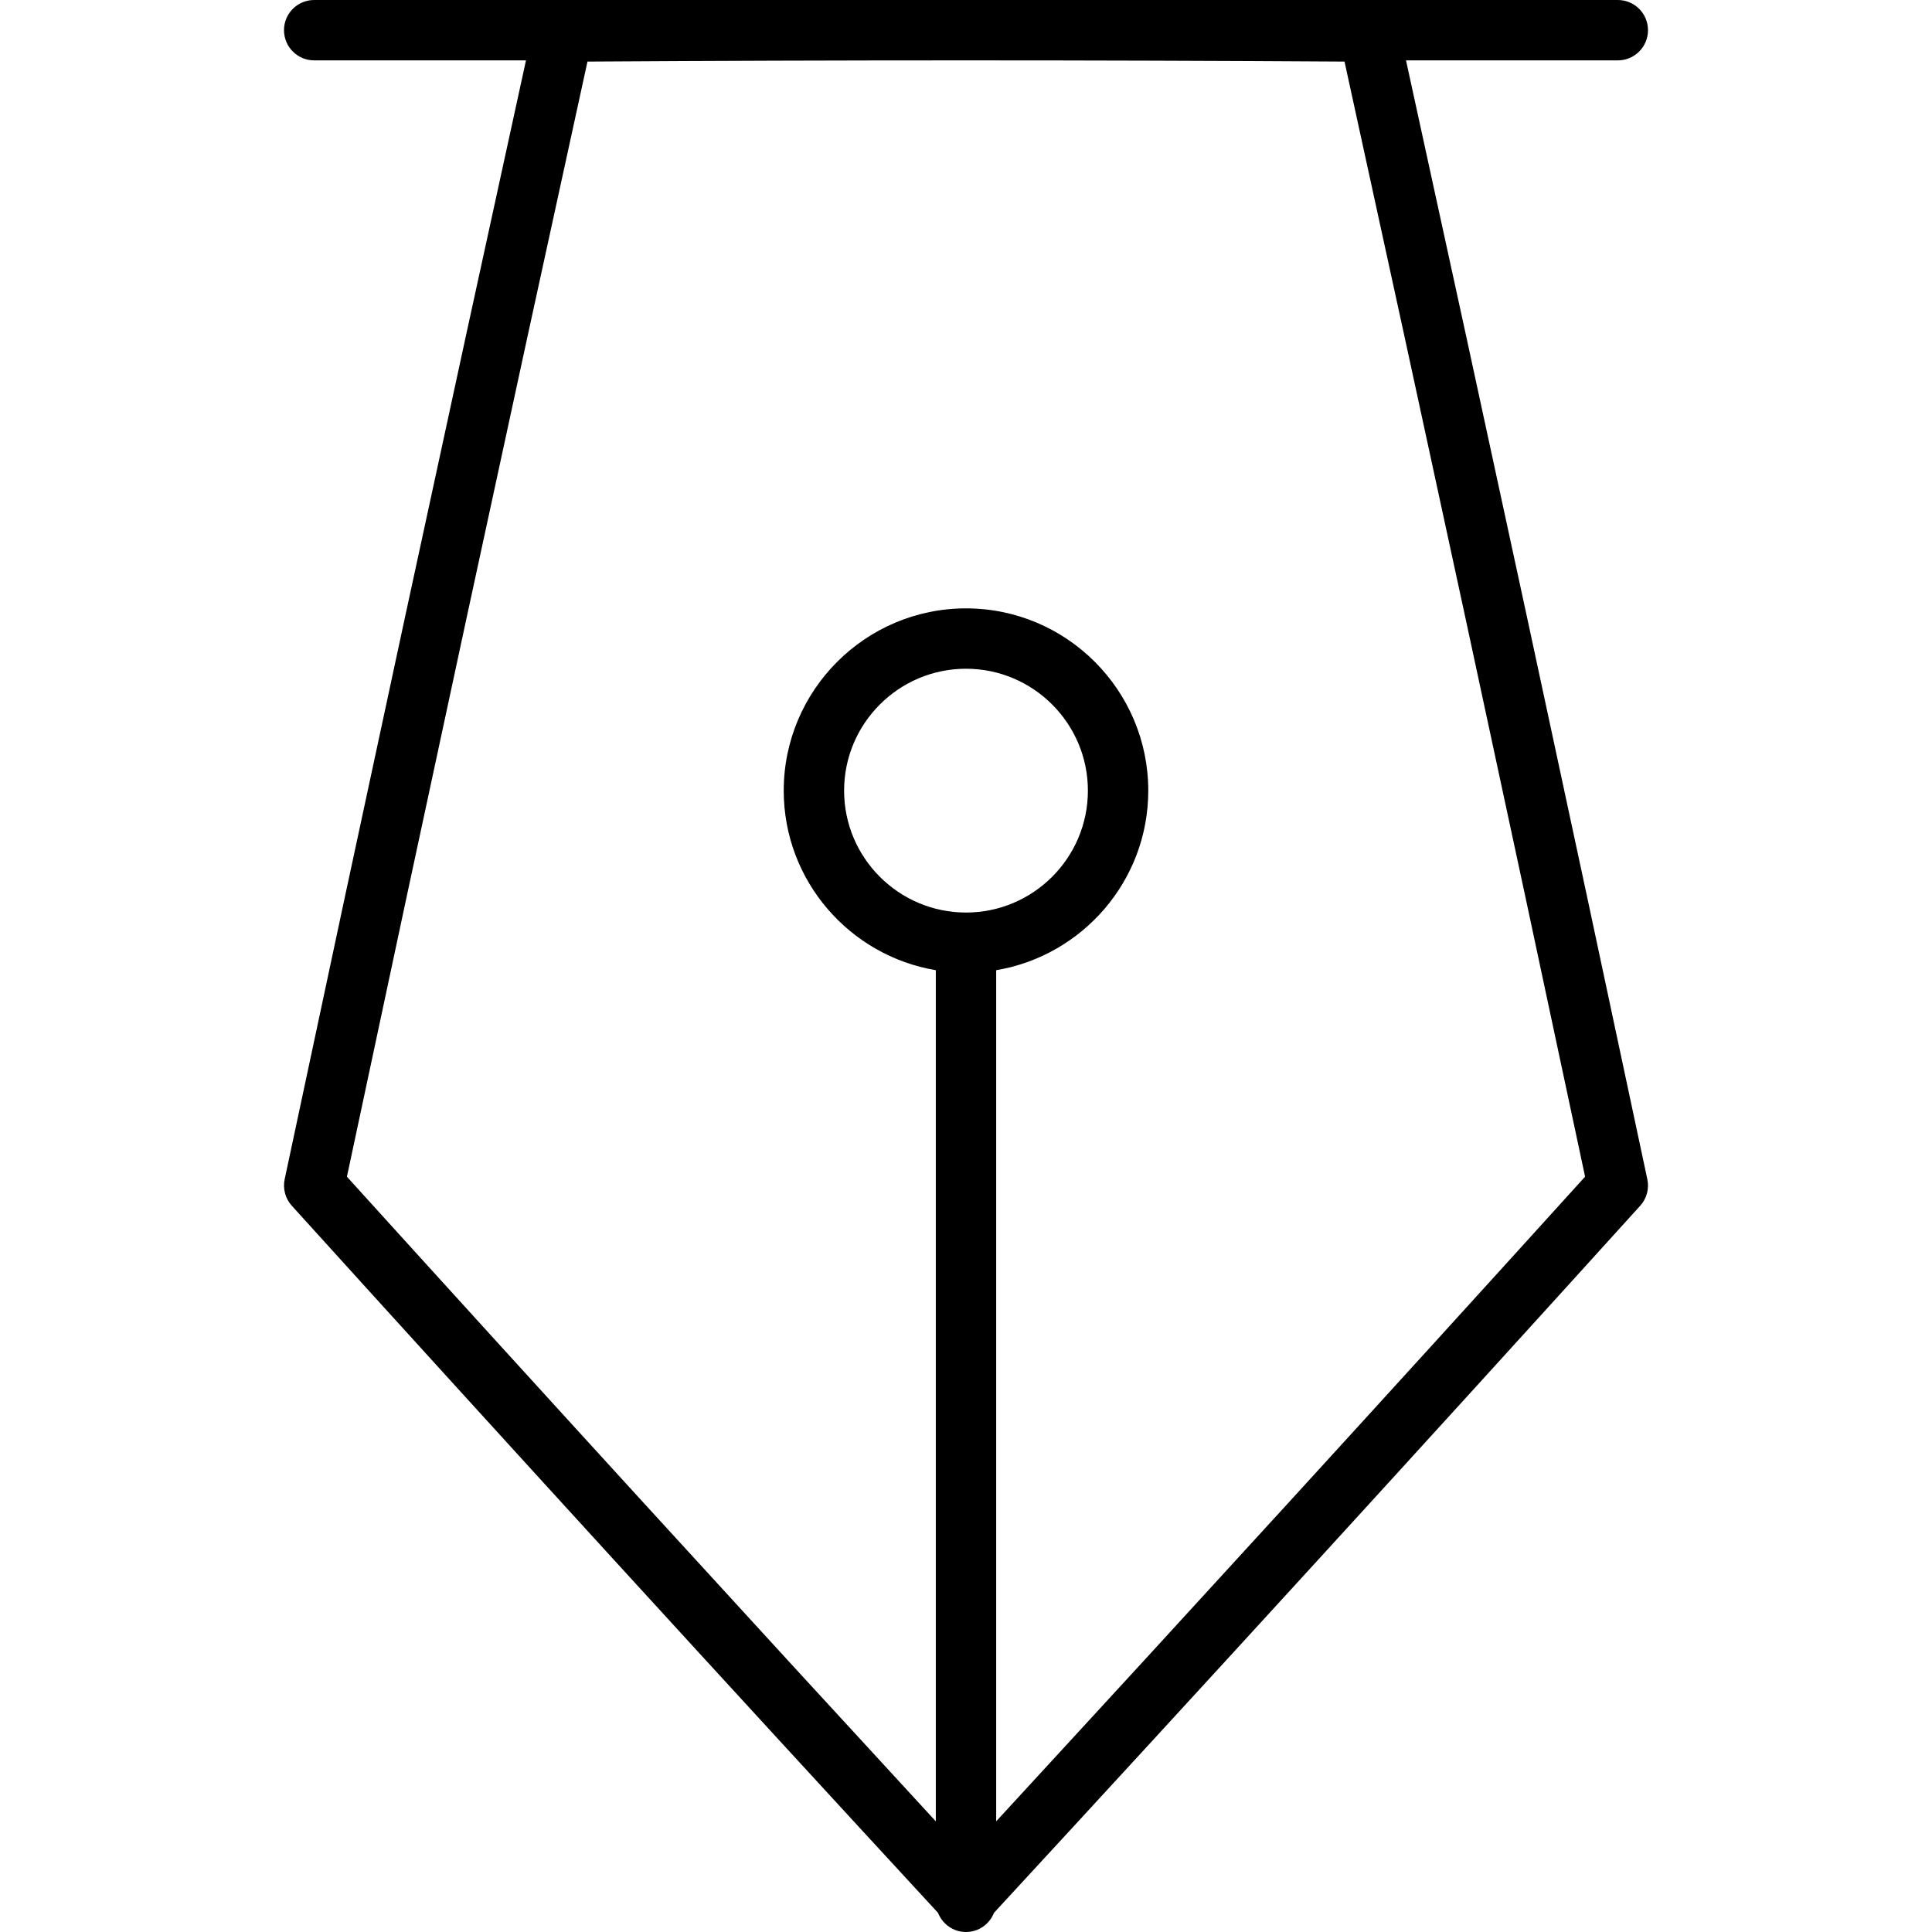
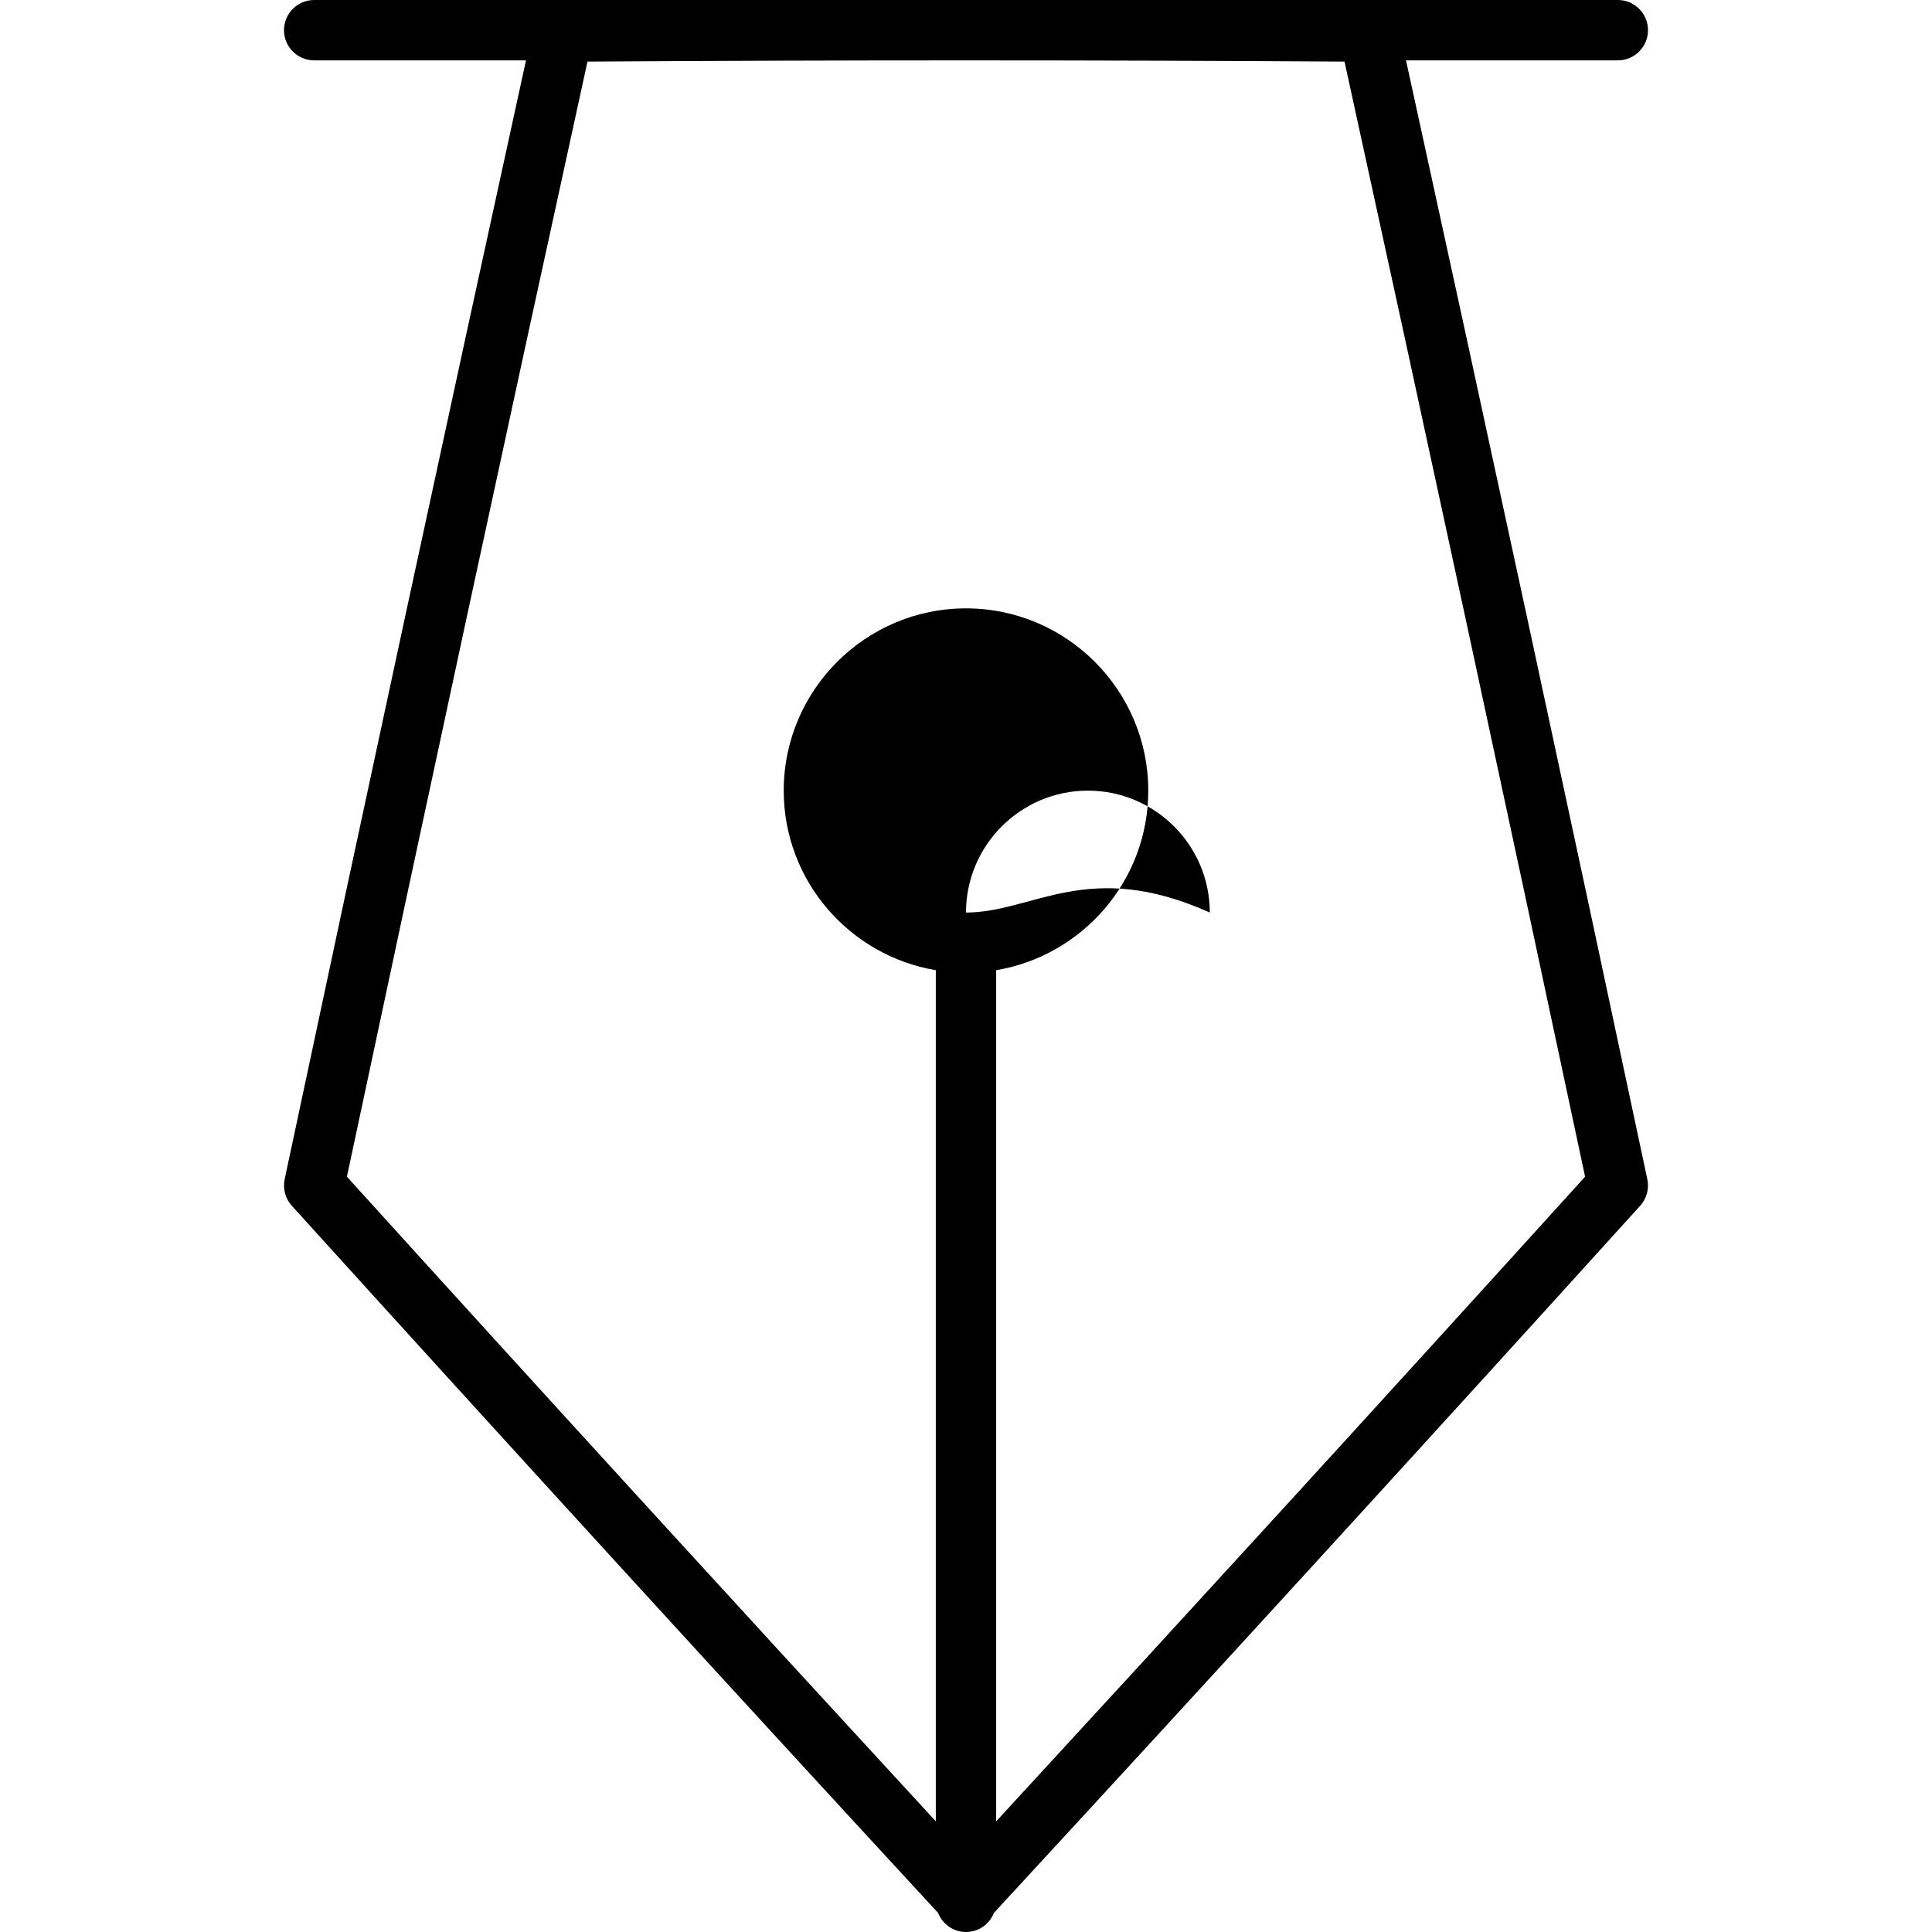
<svg xmlns="http://www.w3.org/2000/svg" fill="#000000" height="800px" width="800px" version="1.1" id="Layer_1" viewBox="0 0 64 64" enable-background="new 0 0 64 64" xml:space="preserve">
-   <path id="Pen-tip" d="M46.576,2h7.016c0.553,0,1-0.447,1-1s-0.447-1-1-1H10.408c-0.553,0-1,0.447-1,1s0.447,1,1,1  h7.016c-2.668,12.189-5.356,24.648-7.994,37.063  c-0.066,0.314,0.021,0.642,0.237,0.879c7.19,7.94,14.39,15.819,21.407,23.424  C31.22,63.736,31.577,64,32,64c0.423,0,0.78-0.264,0.926-0.634  c7.016-7.604,14.217-15.483,21.407-23.423c0.216-0.237,0.304-0.565,0.237-0.879  C51.933,26.648,49.245,14.189,46.576,2z M32,30.229c-2.227,0-4.038-1.812-4.038-4.038  c0-2.226,1.811-4.038,4.038-4.038s4.038,1.812,4.038,4.038  C36.038,28.417,34.227,30.229,32,30.229z M33,60.334V32.139  c2.854-0.479,5.038-2.96,5.038-5.948c0-3.329-2.709-6.038-6.038-6.038  c-3.329,0-6.038,2.709-6.038,6.038c0,2.988,2.184,5.469,5.038,5.948v28.195  c-6.412-6.96-12.961-14.127-19.508-21.354C14.123,26.604,16.802,14.184,19.461,2.04  C27.785,1.987,36.215,1.987,44.539,2.04c2.659,12.144,5.338,24.563,7.969,36.939  C45.961,46.207,39.412,53.374,33,60.334z" />
+   <path id="Pen-tip" d="M46.576,2h7.016c0.553,0,1-0.447,1-1s-0.447-1-1-1H10.408c-0.553,0-1,0.447-1,1s0.447,1,1,1  h7.016c-2.668,12.189-5.356,24.648-7.994,37.063  c-0.066,0.314,0.021,0.642,0.237,0.879c7.19,7.94,14.39,15.819,21.407,23.424  C31.22,63.736,31.577,64,32,64c0.423,0,0.78-0.264,0.926-0.634  c7.016-7.604,14.217-15.483,21.407-23.423c0.216-0.237,0.304-0.565,0.237-0.879  C51.933,26.648,49.245,14.189,46.576,2z M32,30.229c0-2.226,1.811-4.038,4.038-4.038s4.038,1.812,4.038,4.038  C36.038,28.417,34.227,30.229,32,30.229z M33,60.334V32.139  c2.854-0.479,5.038-2.96,5.038-5.948c0-3.329-2.709-6.038-6.038-6.038  c-3.329,0-6.038,2.709-6.038,6.038c0,2.988,2.184,5.469,5.038,5.948v28.195  c-6.412-6.96-12.961-14.127-19.508-21.354C14.123,26.604,16.802,14.184,19.461,2.04  C27.785,1.987,36.215,1.987,44.539,2.04c2.659,12.144,5.338,24.563,7.969,36.939  C45.961,46.207,39.412,53.374,33,60.334z" />
</svg>